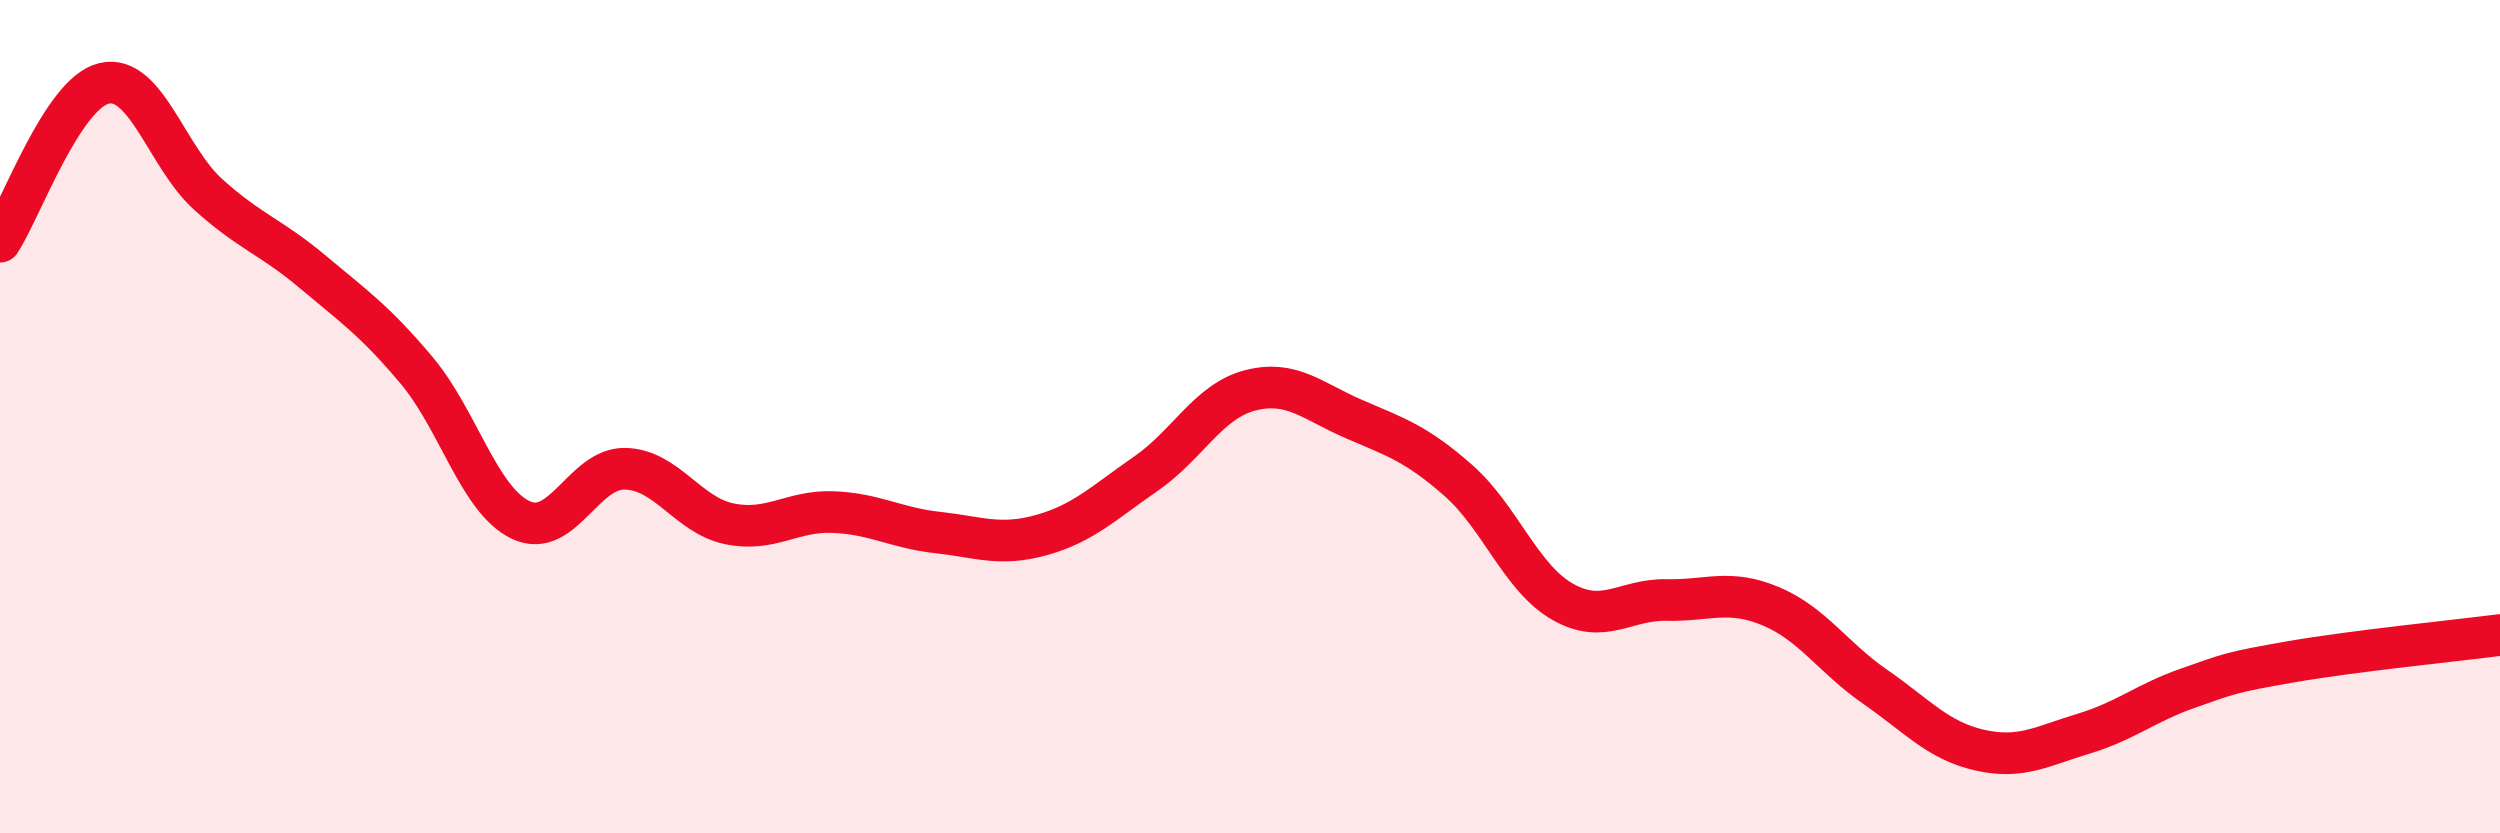
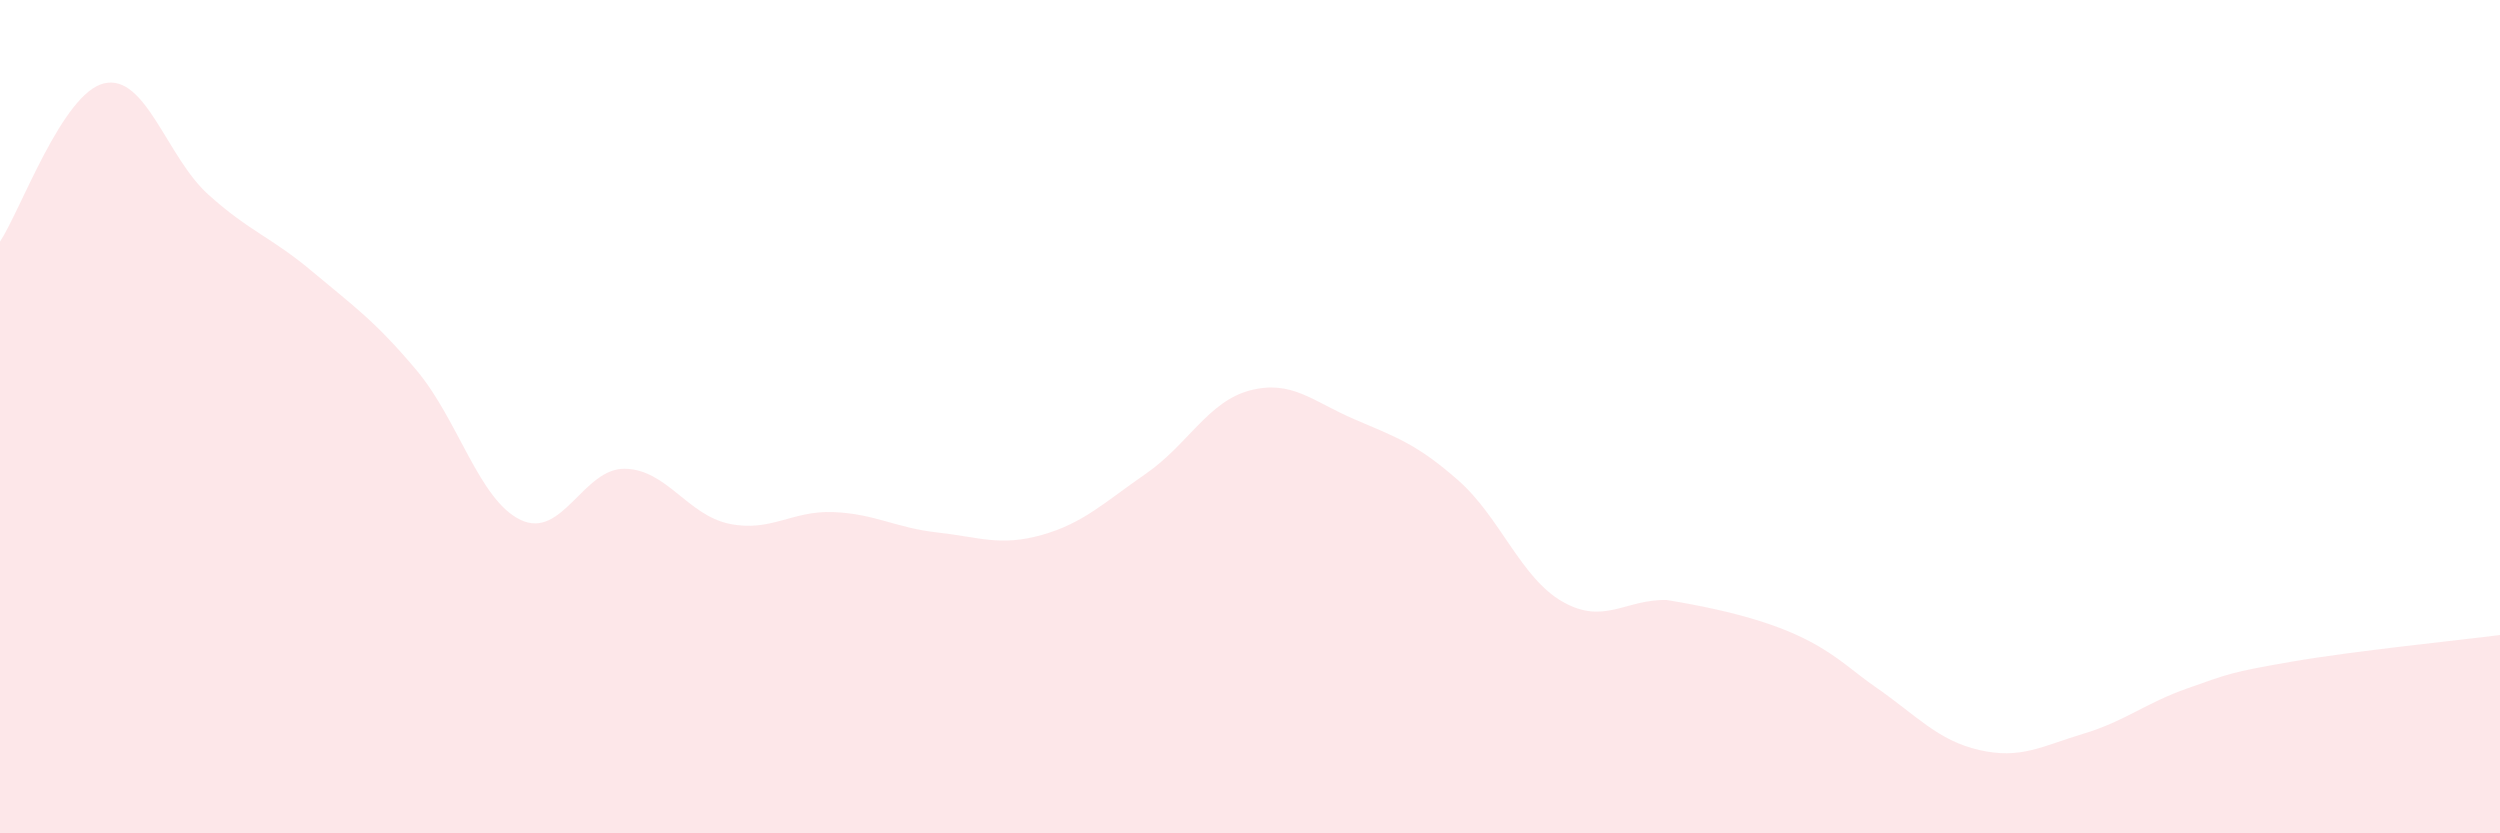
<svg xmlns="http://www.w3.org/2000/svg" width="60" height="20" viewBox="0 0 60 20">
-   <path d="M 0,5.8 C 0.5,5.04 1.5,2.23 2.5,2 C 3.5,1.77 4,3.77 5,4.67 C 6,5.57 6.5,5.68 7.5,6.52 C 8.5,7.36 9,7.7 10,8.89 C 11,10.08 11.5,12.01 12.5,12.48 C 13.5,12.95 14,11.23 15,11.25 C 16,11.27 16.5,12.36 17.5,12.57 C 18.5,12.78 19,12.25 20,12.29 C 21,12.33 21.5,12.67 22.5,12.78 C 23.5,12.89 24,13.12 25,12.84 C 26,12.56 26.5,12.06 27.5,11.37 C 28.5,10.68 29,9.63 30,9.37 C 31,9.11 31.5,9.63 32.5,10.06 C 33.5,10.49 34,10.65 35,11.53 C 36,12.41 36.5,13.87 37.5,14.44 C 38.5,15.01 39,14.38 40,14.4 C 41,14.42 41.5,14.13 42.5,14.55 C 43.5,14.97 44,15.79 45,16.48 C 46,17.17 46.5,17.77 47.5,18 C 48.5,18.23 49,17.91 50,17.61 C 51,17.31 51.5,16.87 52.5,16.52 C 53.5,16.17 53.5,16.14 55,15.88 C 56.5,15.62 59,15.37 60,15.24L60 20L0 20Z" fill="#EB0A25" opacity="0.1" stroke-linecap="round" stroke-linejoin="round" />
-   <path d="M 0,5.8 C 0.5,5.04 1.5,2.23 2.5,2 C 3.5,1.77 4,3.77 5,4.67 C 6,5.57 6.5,5.68 7.5,6.52 C 8.5,7.36 9,7.7 10,8.89 C 11,10.08 11.5,12.01 12.5,12.48 C 13.5,12.95 14,11.23 15,11.25 C 16,11.27 16.5,12.36 17.5,12.57 C 18.5,12.78 19,12.25 20,12.29 C 21,12.33 21.5,12.67 22.5,12.78 C 23.5,12.89 24,13.12 25,12.84 C 26,12.56 26.5,12.06 27.5,11.37 C 28.5,10.68 29,9.63 30,9.37 C 31,9.11 31.5,9.63 32.5,10.06 C 33.5,10.49 34,10.65 35,11.53 C 36,12.41 36.5,13.87 37.5,14.44 C 38.5,15.01 39,14.38 40,14.4 C 41,14.42 41.5,14.13 42.5,14.55 C 43.5,14.97 44,15.79 45,16.48 C 46,17.17 46.5,17.77 47.5,18 C 48.5,18.23 49,17.91 50,17.61 C 51,17.31 51.5,16.87 52.5,16.52 C 53.5,16.17 53.5,16.14 55,15.88 C 56.5,15.62 59,15.37 60,15.24" stroke="#EB0A25" stroke-width="1" fill="none" stroke-linecap="round" stroke-linejoin="round" />
+   <path d="M 0,5.8 C 0.5,5.04 1.5,2.23 2.5,2 C 3.5,1.77 4,3.77 5,4.67 C 6,5.57 6.5,5.68 7.5,6.52 C 8.5,7.36 9,7.7 10,8.89 C 11,10.08 11.5,12.01 12.5,12.48 C 13.5,12.95 14,11.23 15,11.25 C 16,11.27 16.5,12.36 17.5,12.57 C 18.5,12.78 19,12.25 20,12.29 C 21,12.33 21.5,12.67 22.5,12.78 C 23.5,12.89 24,13.12 25,12.84 C 26,12.56 26.5,12.06 27.5,11.37 C 28.5,10.68 29,9.63 30,9.37 C 31,9.11 31.5,9.63 32.5,10.06 C 33.5,10.49 34,10.65 35,11.53 C 36,12.41 36.5,13.87 37.5,14.44 C 38.5,15.01 39,14.38 40,14.4 C 43.5,14.97 44,15.79 45,16.48 C 46,17.17 46.5,17.77 47.5,18 C 48.5,18.23 49,17.91 50,17.61 C 51,17.31 51.5,16.87 52.5,16.52 C 53.5,16.17 53.5,16.14 55,15.88 C 56.5,15.62 59,15.37 60,15.24L60 20L0 20Z" fill="#EB0A25" opacity="0.1" stroke-linecap="round" stroke-linejoin="round" />
</svg>